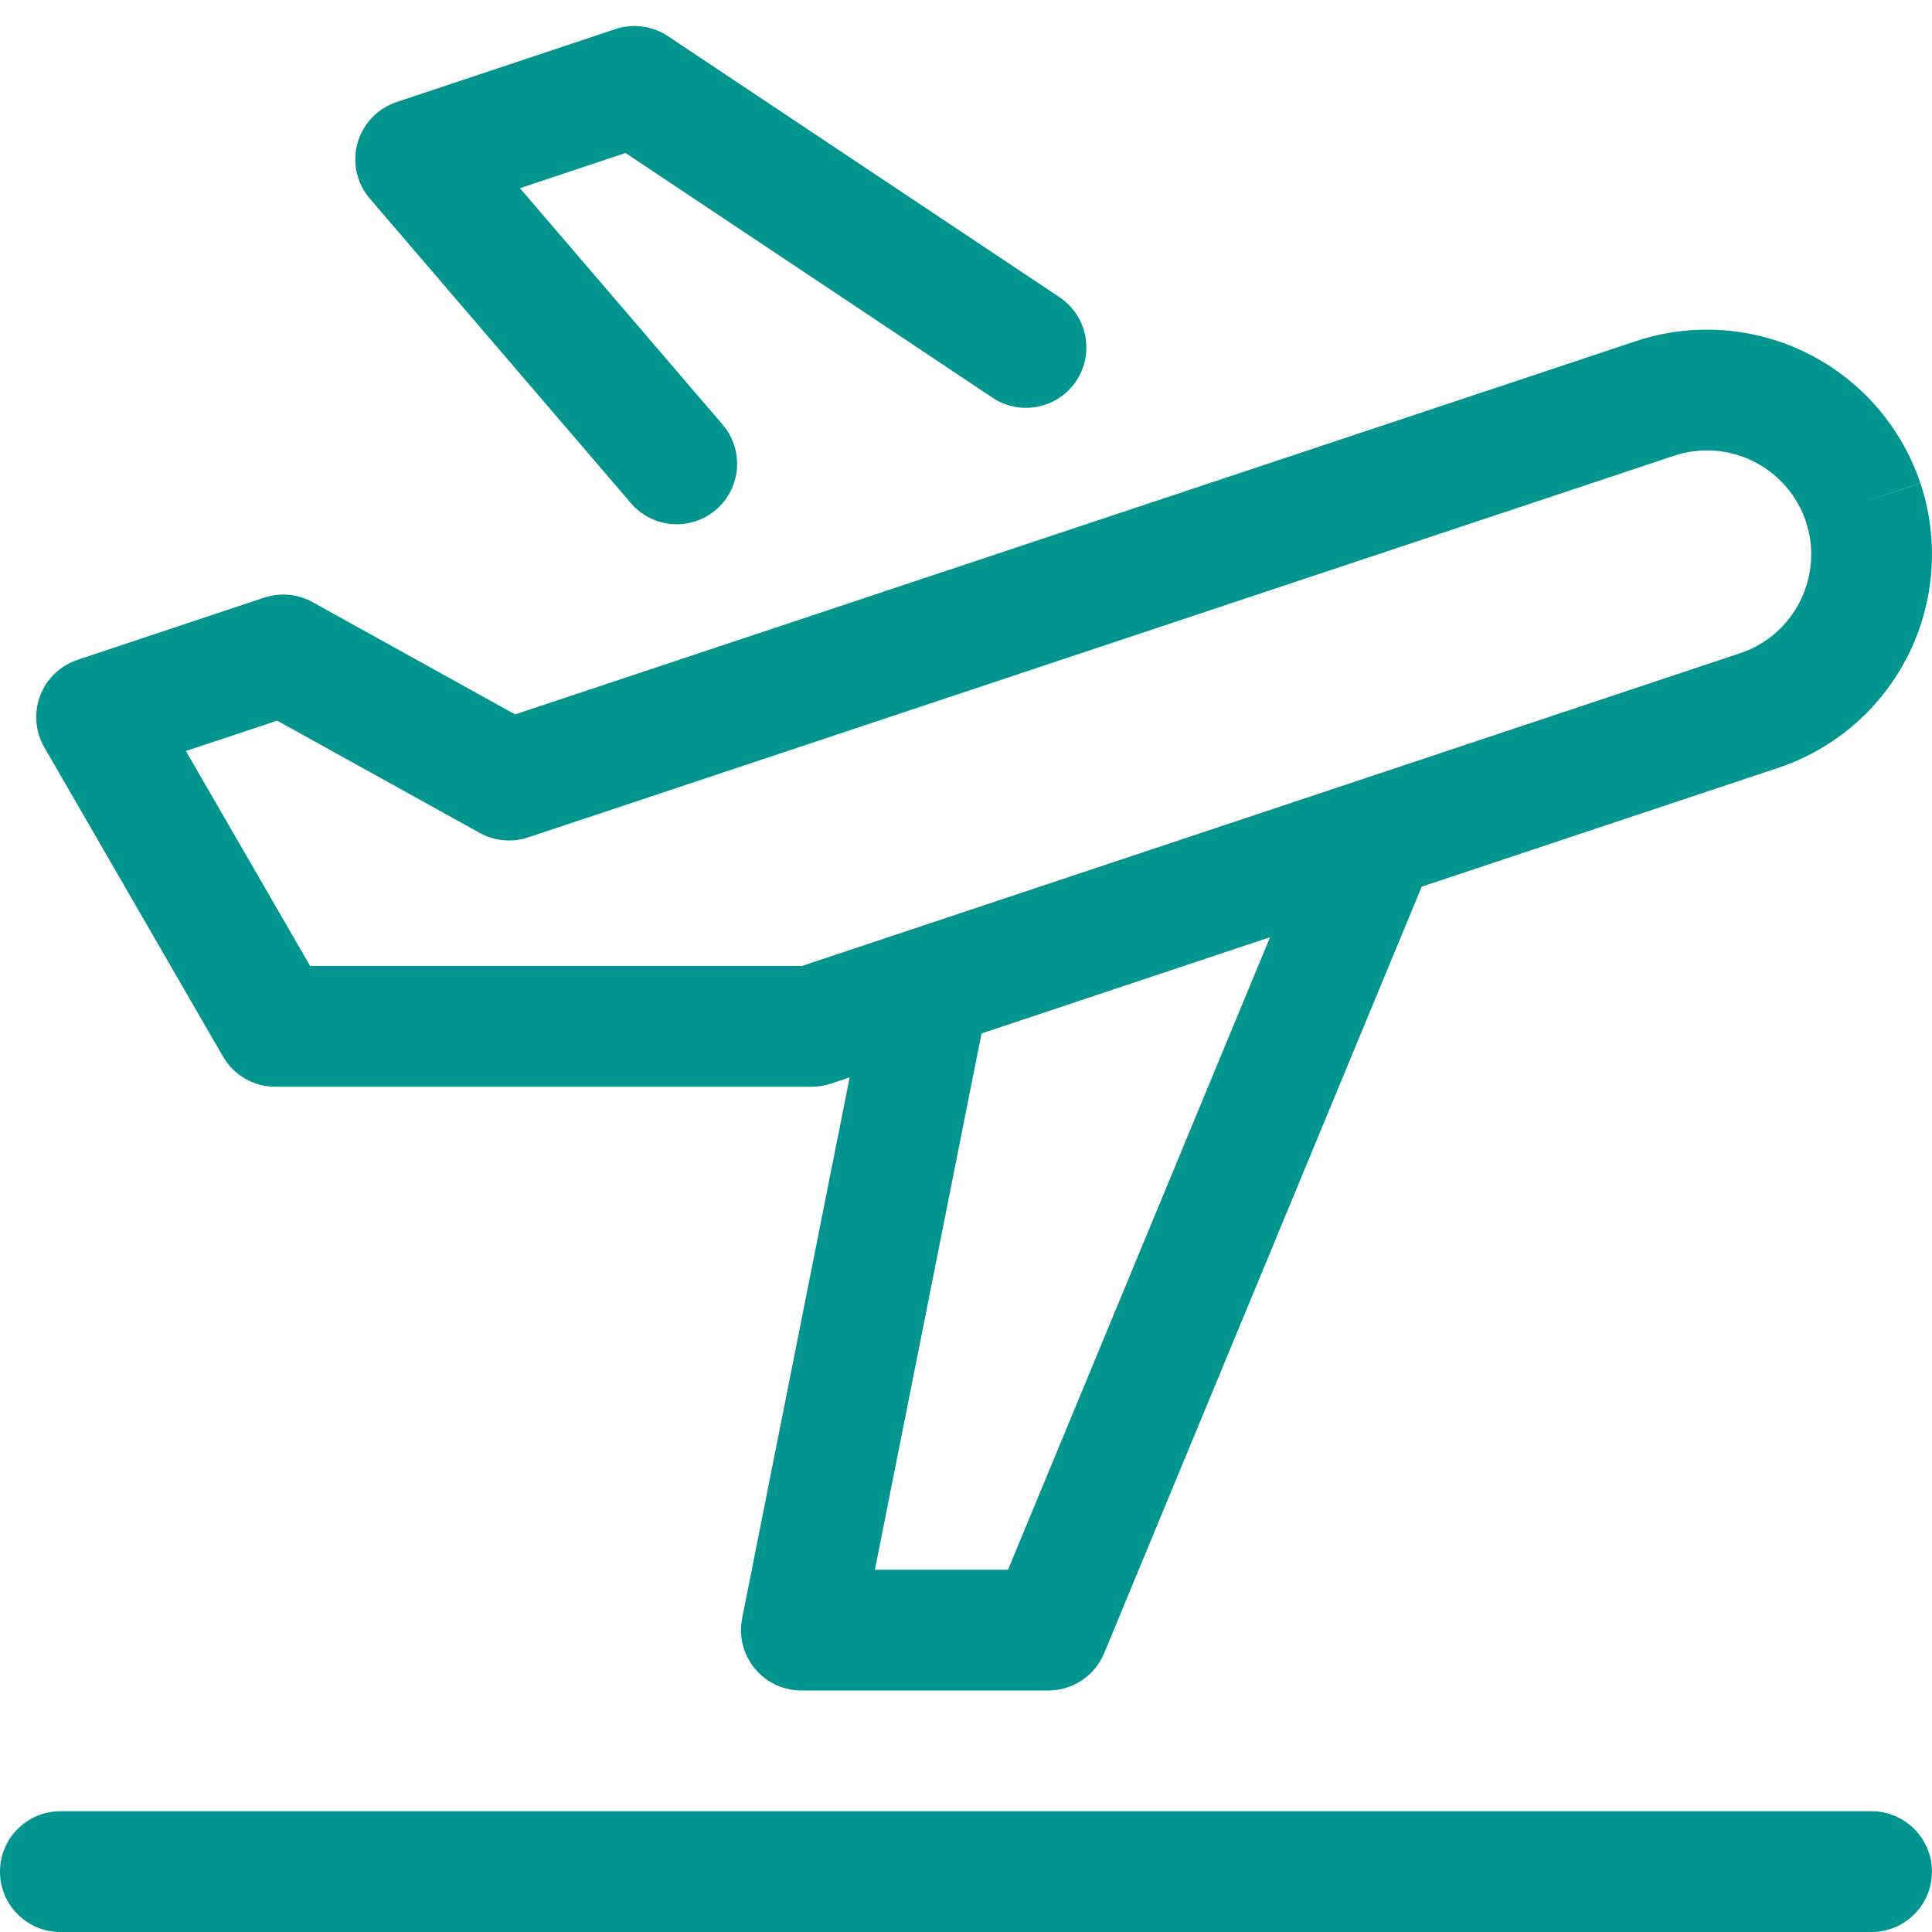
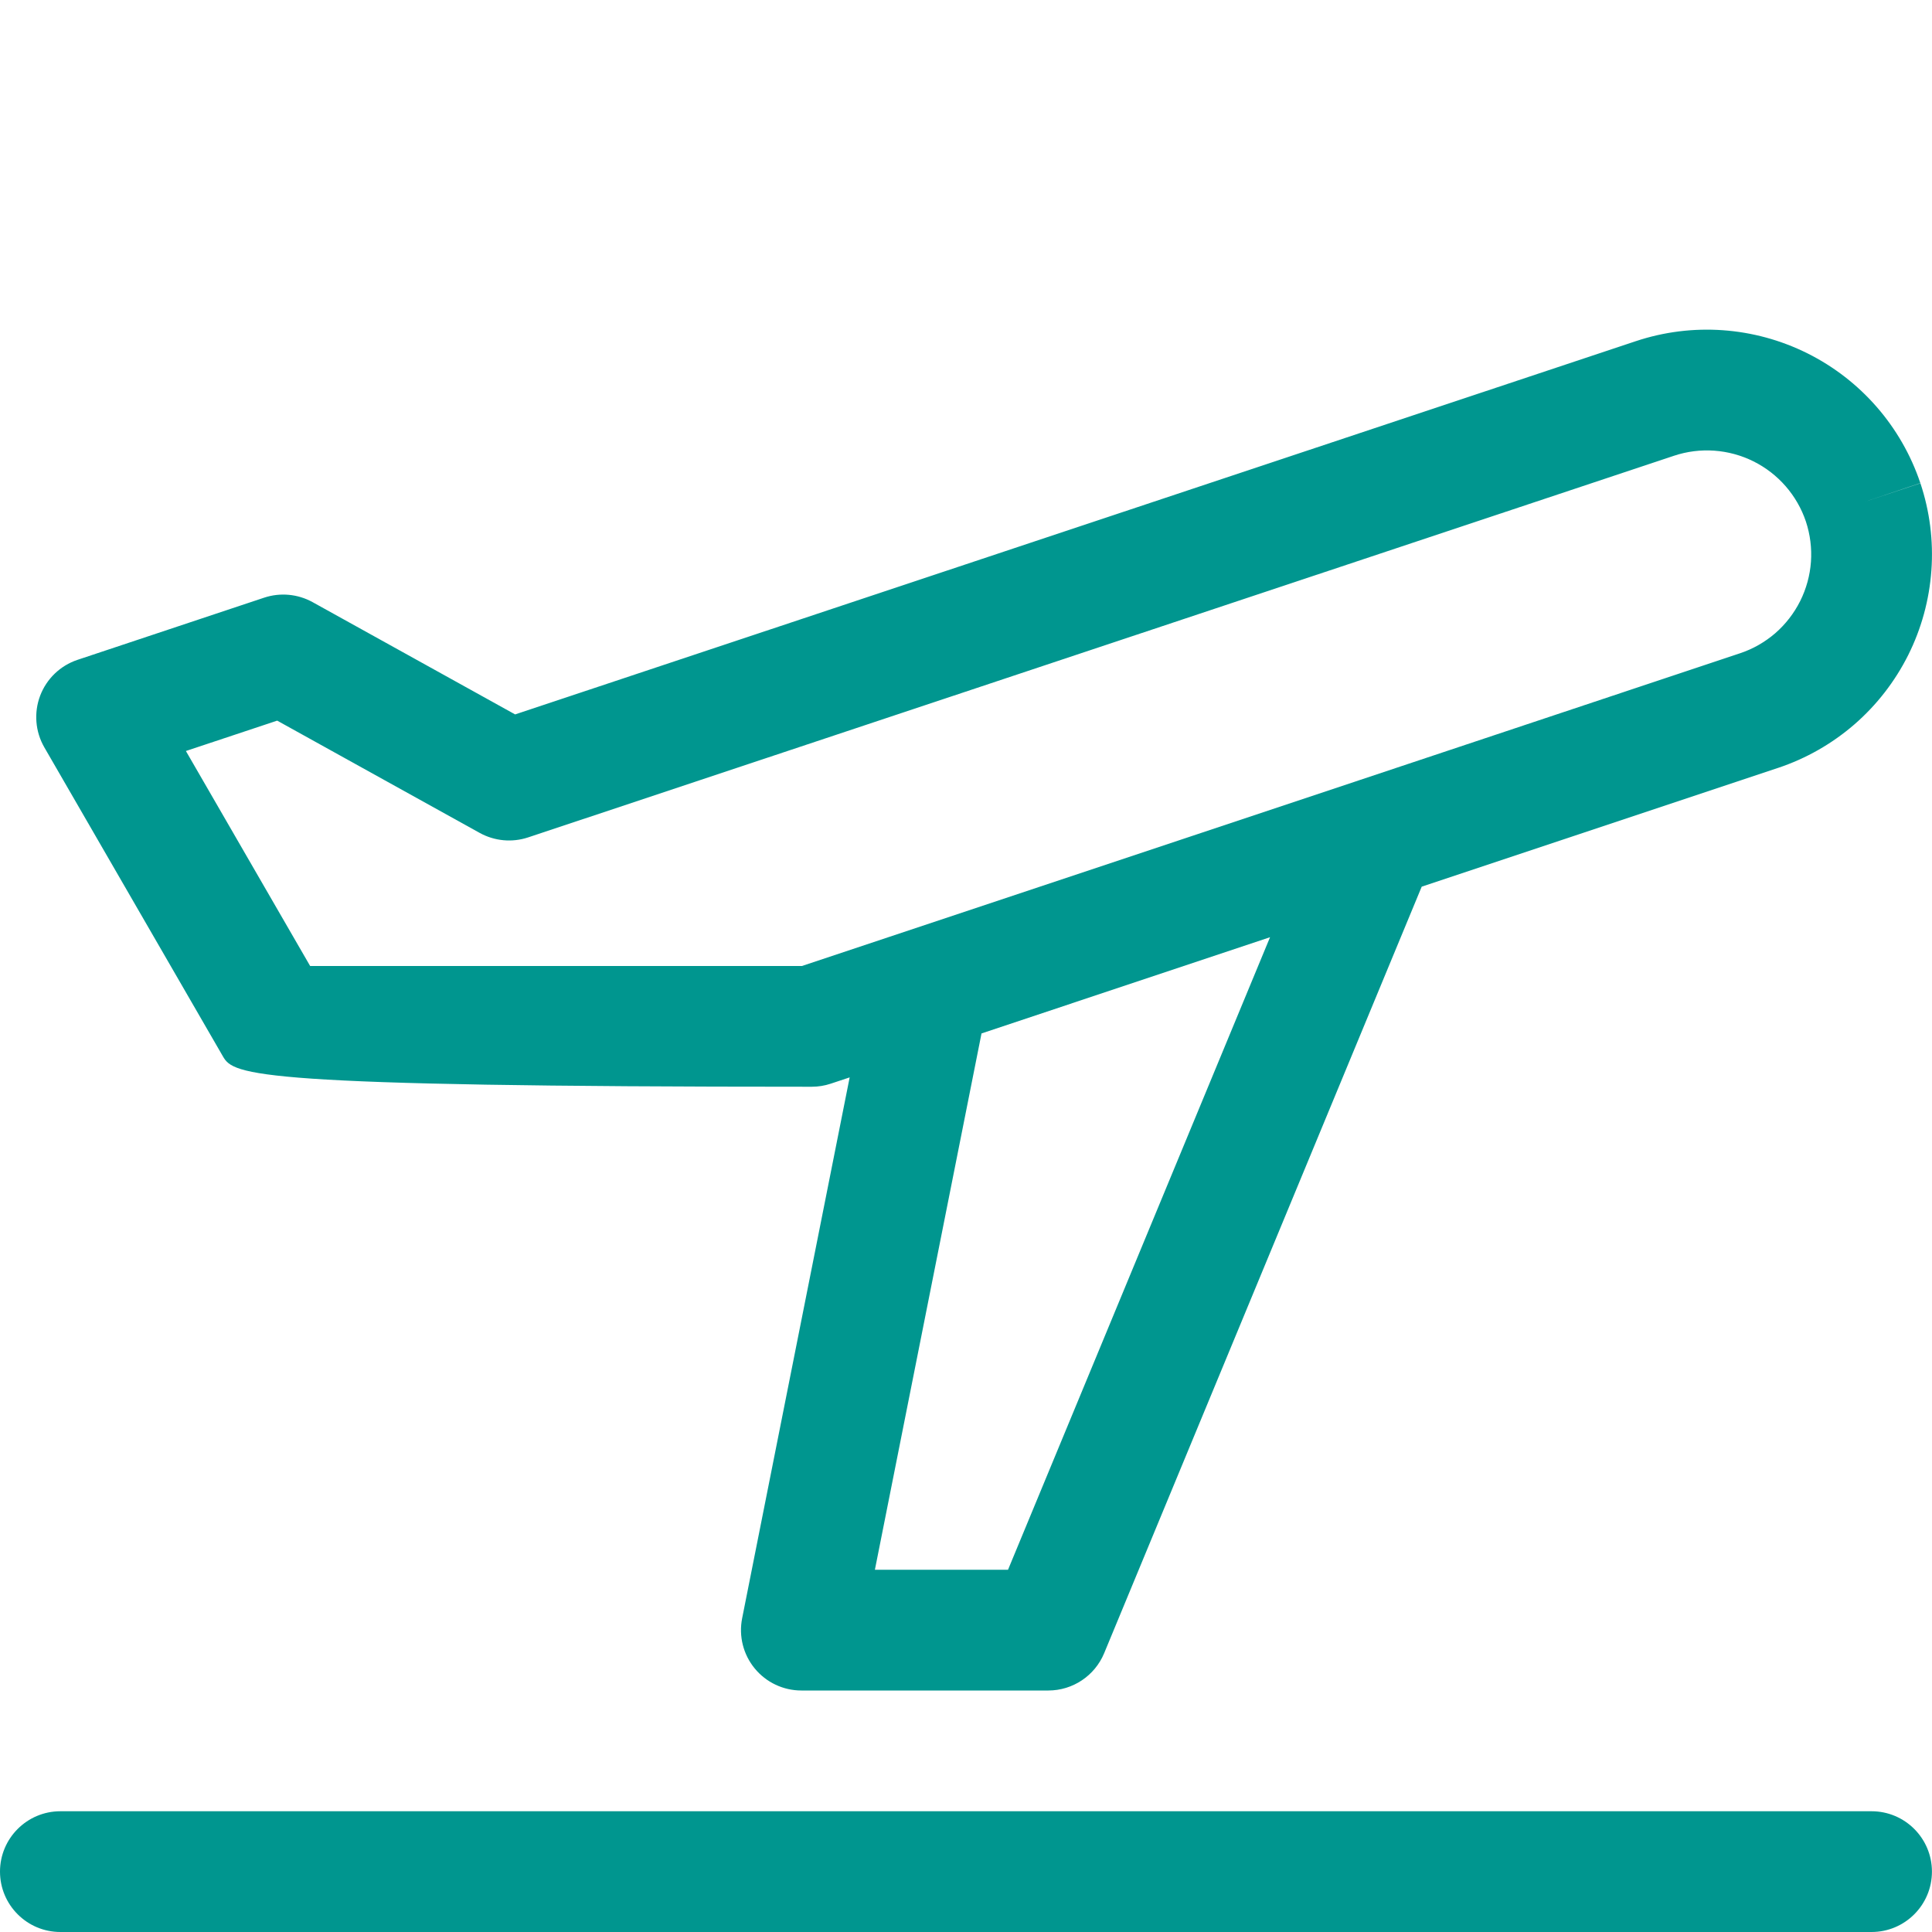
<svg xmlns="http://www.w3.org/2000/svg" id="Layer_1" data-name="Layer 1" viewBox="0 0 32 32">
-   <path d="M11.063 0.599C10.807 0.428 10.485 0.385 10.193 0.482L6.569 1.69C6.253 1.796 6.01 2.051 5.921 2.372C5.832 2.693 5.909 3.037 6.126 3.29L10.45 8.334C10.809 8.753 11.44 8.802 11.86 8.442C12.279 8.083 12.327 7.451 11.968 7.032L8.612 3.117L10.361 2.534L16.439 6.587C16.898 6.893 17.519 6.769 17.826 6.31C18.132 5.85 18.008 5.229 17.549 4.923L11.063 0.599Z" fill="#00968F" />
  <path d="M1 30C0.448 30 0 30.448 0 31C0 31.552 0.448 32 1 32H30.999C31.551 32 31.999 31.552 31.999 31C31.999 30.448 31.551 30 30.999 30H1Z" fill="#00968F" />
-   <path fill-rule="evenodd" clip-rule="evenodd" d="M27.094 5.651C28.031 5.339 29.053 5.412 29.936 5.852C30.82 6.293 31.493 7.066 31.807 8.001L30.859 8.32L31.808 8.004C31.963 8.468 32.025 8.958 31.99 9.447C31.955 9.935 31.825 10.412 31.606 10.85C31.387 11.287 31.084 11.678 30.714 11.999C30.344 12.319 29.915 12.564 29.45 12.719L23.548 14.686L18.288 27.383C18.133 27.756 17.768 28 17.364 28H13.273C12.974 28 12.69 27.866 12.5 27.634C12.31 27.403 12.234 27.099 12.292 26.805L14.073 17.845L13.76 17.949C13.658 17.983 13.552 18 13.444 18H4.56C4.203 18 3.873 17.81 3.694 17.5L0.734 12.378C0.584 12.118 0.559 11.804 0.665 11.523C0.772 11.242 0.999 11.024 1.284 10.929L4.376 9.899C4.642 9.811 4.932 9.838 5.177 9.973L8.532 11.833L27.094 5.651ZM16.257 17.117L14.491 26H16.696L21.036 15.523L16.257 17.117ZM22.519 12.921C22.495 12.928 22.471 12.936 22.448 12.945L13.282 16H5.137L3.079 12.439L4.591 11.936L7.946 13.796C8.191 13.931 8.482 13.958 8.747 13.87L27.726 7.549C28.16 7.404 28.634 7.438 29.044 7.642C29.453 7.846 29.765 8.204 29.911 8.637C29.982 8.852 30.011 9.079 29.995 9.305C29.979 9.531 29.918 9.752 29.817 9.955C29.715 10.158 29.575 10.339 29.404 10.488C29.232 10.636 29.033 10.75 28.818 10.821L22.519 12.921Z" fill="#00968F" />
+   <path fill-rule="evenodd" clip-rule="evenodd" d="M27.094 5.651C28.031 5.339 29.053 5.412 29.936 5.852C30.82 6.293 31.493 7.066 31.807 8.001L30.859 8.32L31.808 8.004C31.963 8.468 32.025 8.958 31.99 9.447C31.955 9.935 31.825 10.412 31.606 10.85C31.387 11.287 31.084 11.678 30.714 11.999C30.344 12.319 29.915 12.564 29.45 12.719L23.548 14.686L18.288 27.383C18.133 27.756 17.768 28 17.364 28H13.273C12.974 28 12.69 27.866 12.5 27.634C12.31 27.403 12.234 27.099 12.292 26.805L14.073 17.845L13.76 17.949C13.658 17.983 13.552 18 13.444 18C4.203 18 3.873 17.81 3.694 17.5L0.734 12.378C0.584 12.118 0.559 11.804 0.665 11.523C0.772 11.242 0.999 11.024 1.284 10.929L4.376 9.899C4.642 9.811 4.932 9.838 5.177 9.973L8.532 11.833L27.094 5.651ZM16.257 17.117L14.491 26H16.696L21.036 15.523L16.257 17.117ZM22.519 12.921C22.495 12.928 22.471 12.936 22.448 12.945L13.282 16H5.137L3.079 12.439L4.591 11.936L7.946 13.796C8.191 13.931 8.482 13.958 8.747 13.87L27.726 7.549C28.16 7.404 28.634 7.438 29.044 7.642C29.453 7.846 29.765 8.204 29.911 8.637C29.982 8.852 30.011 9.079 29.995 9.305C29.979 9.531 29.918 9.752 29.817 9.955C29.715 10.158 29.575 10.339 29.404 10.488C29.232 10.636 29.033 10.75 28.818 10.821L22.519 12.921Z" fill="#00968F" />
</svg>